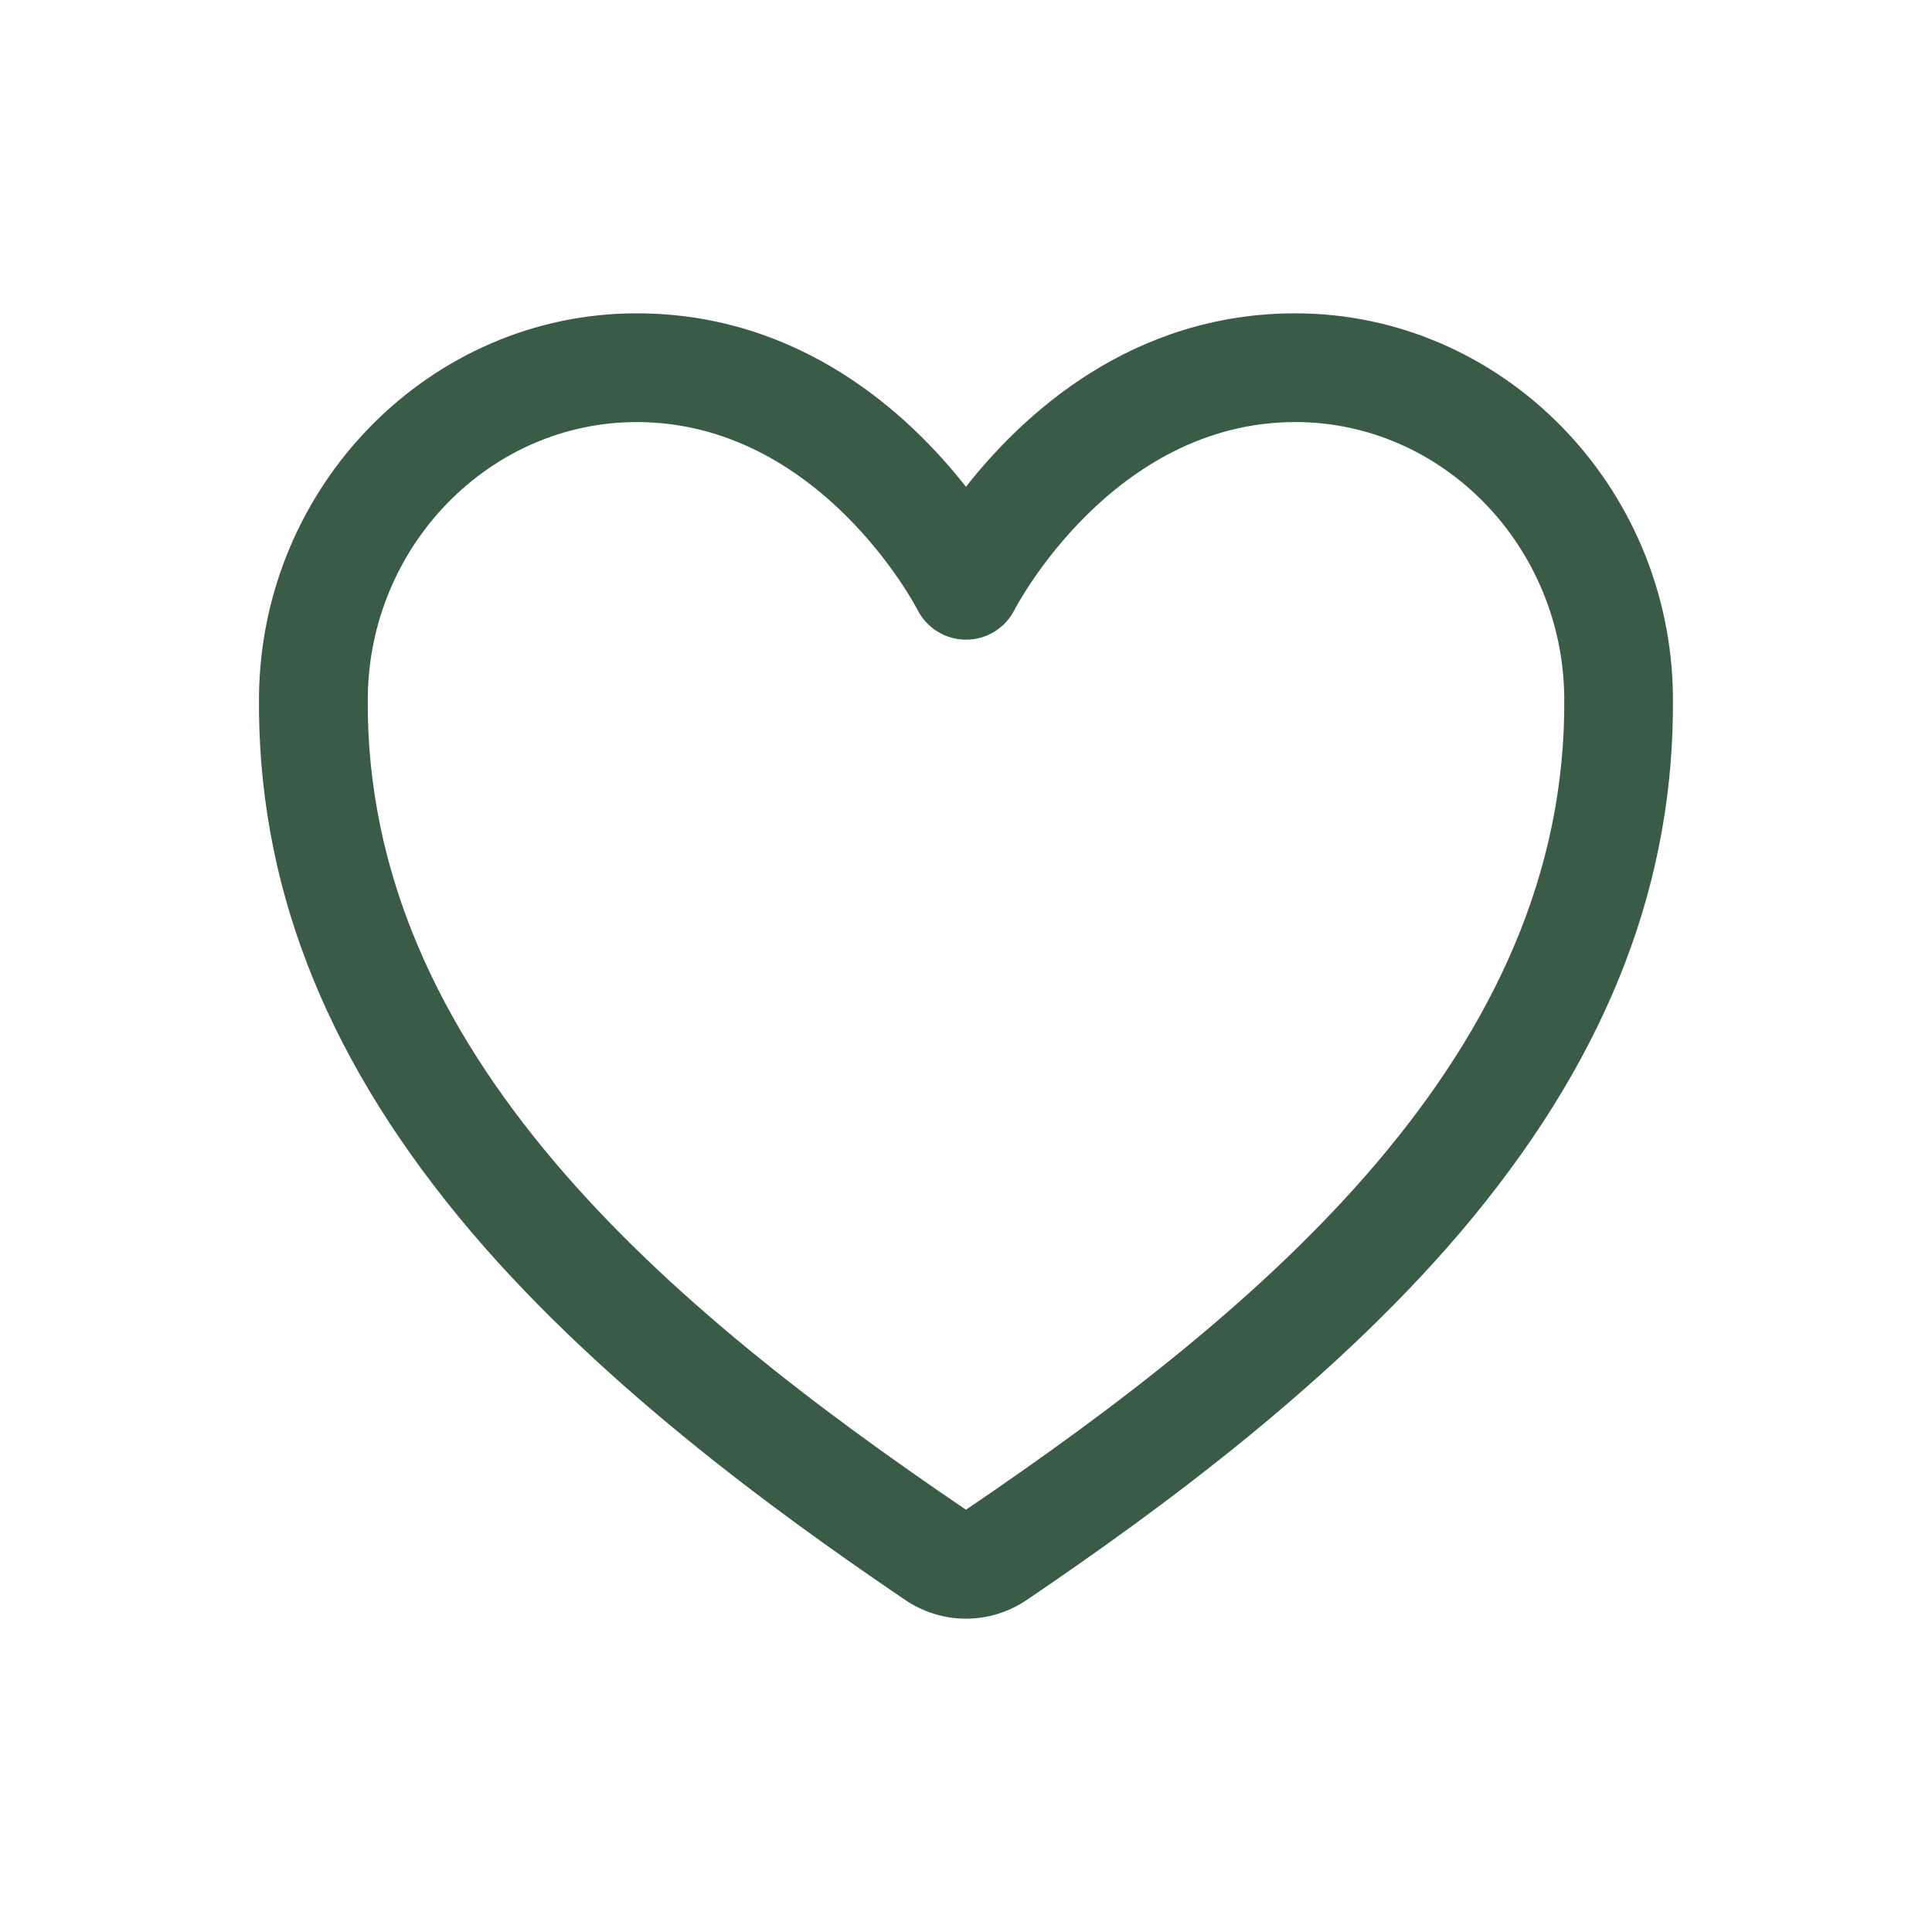
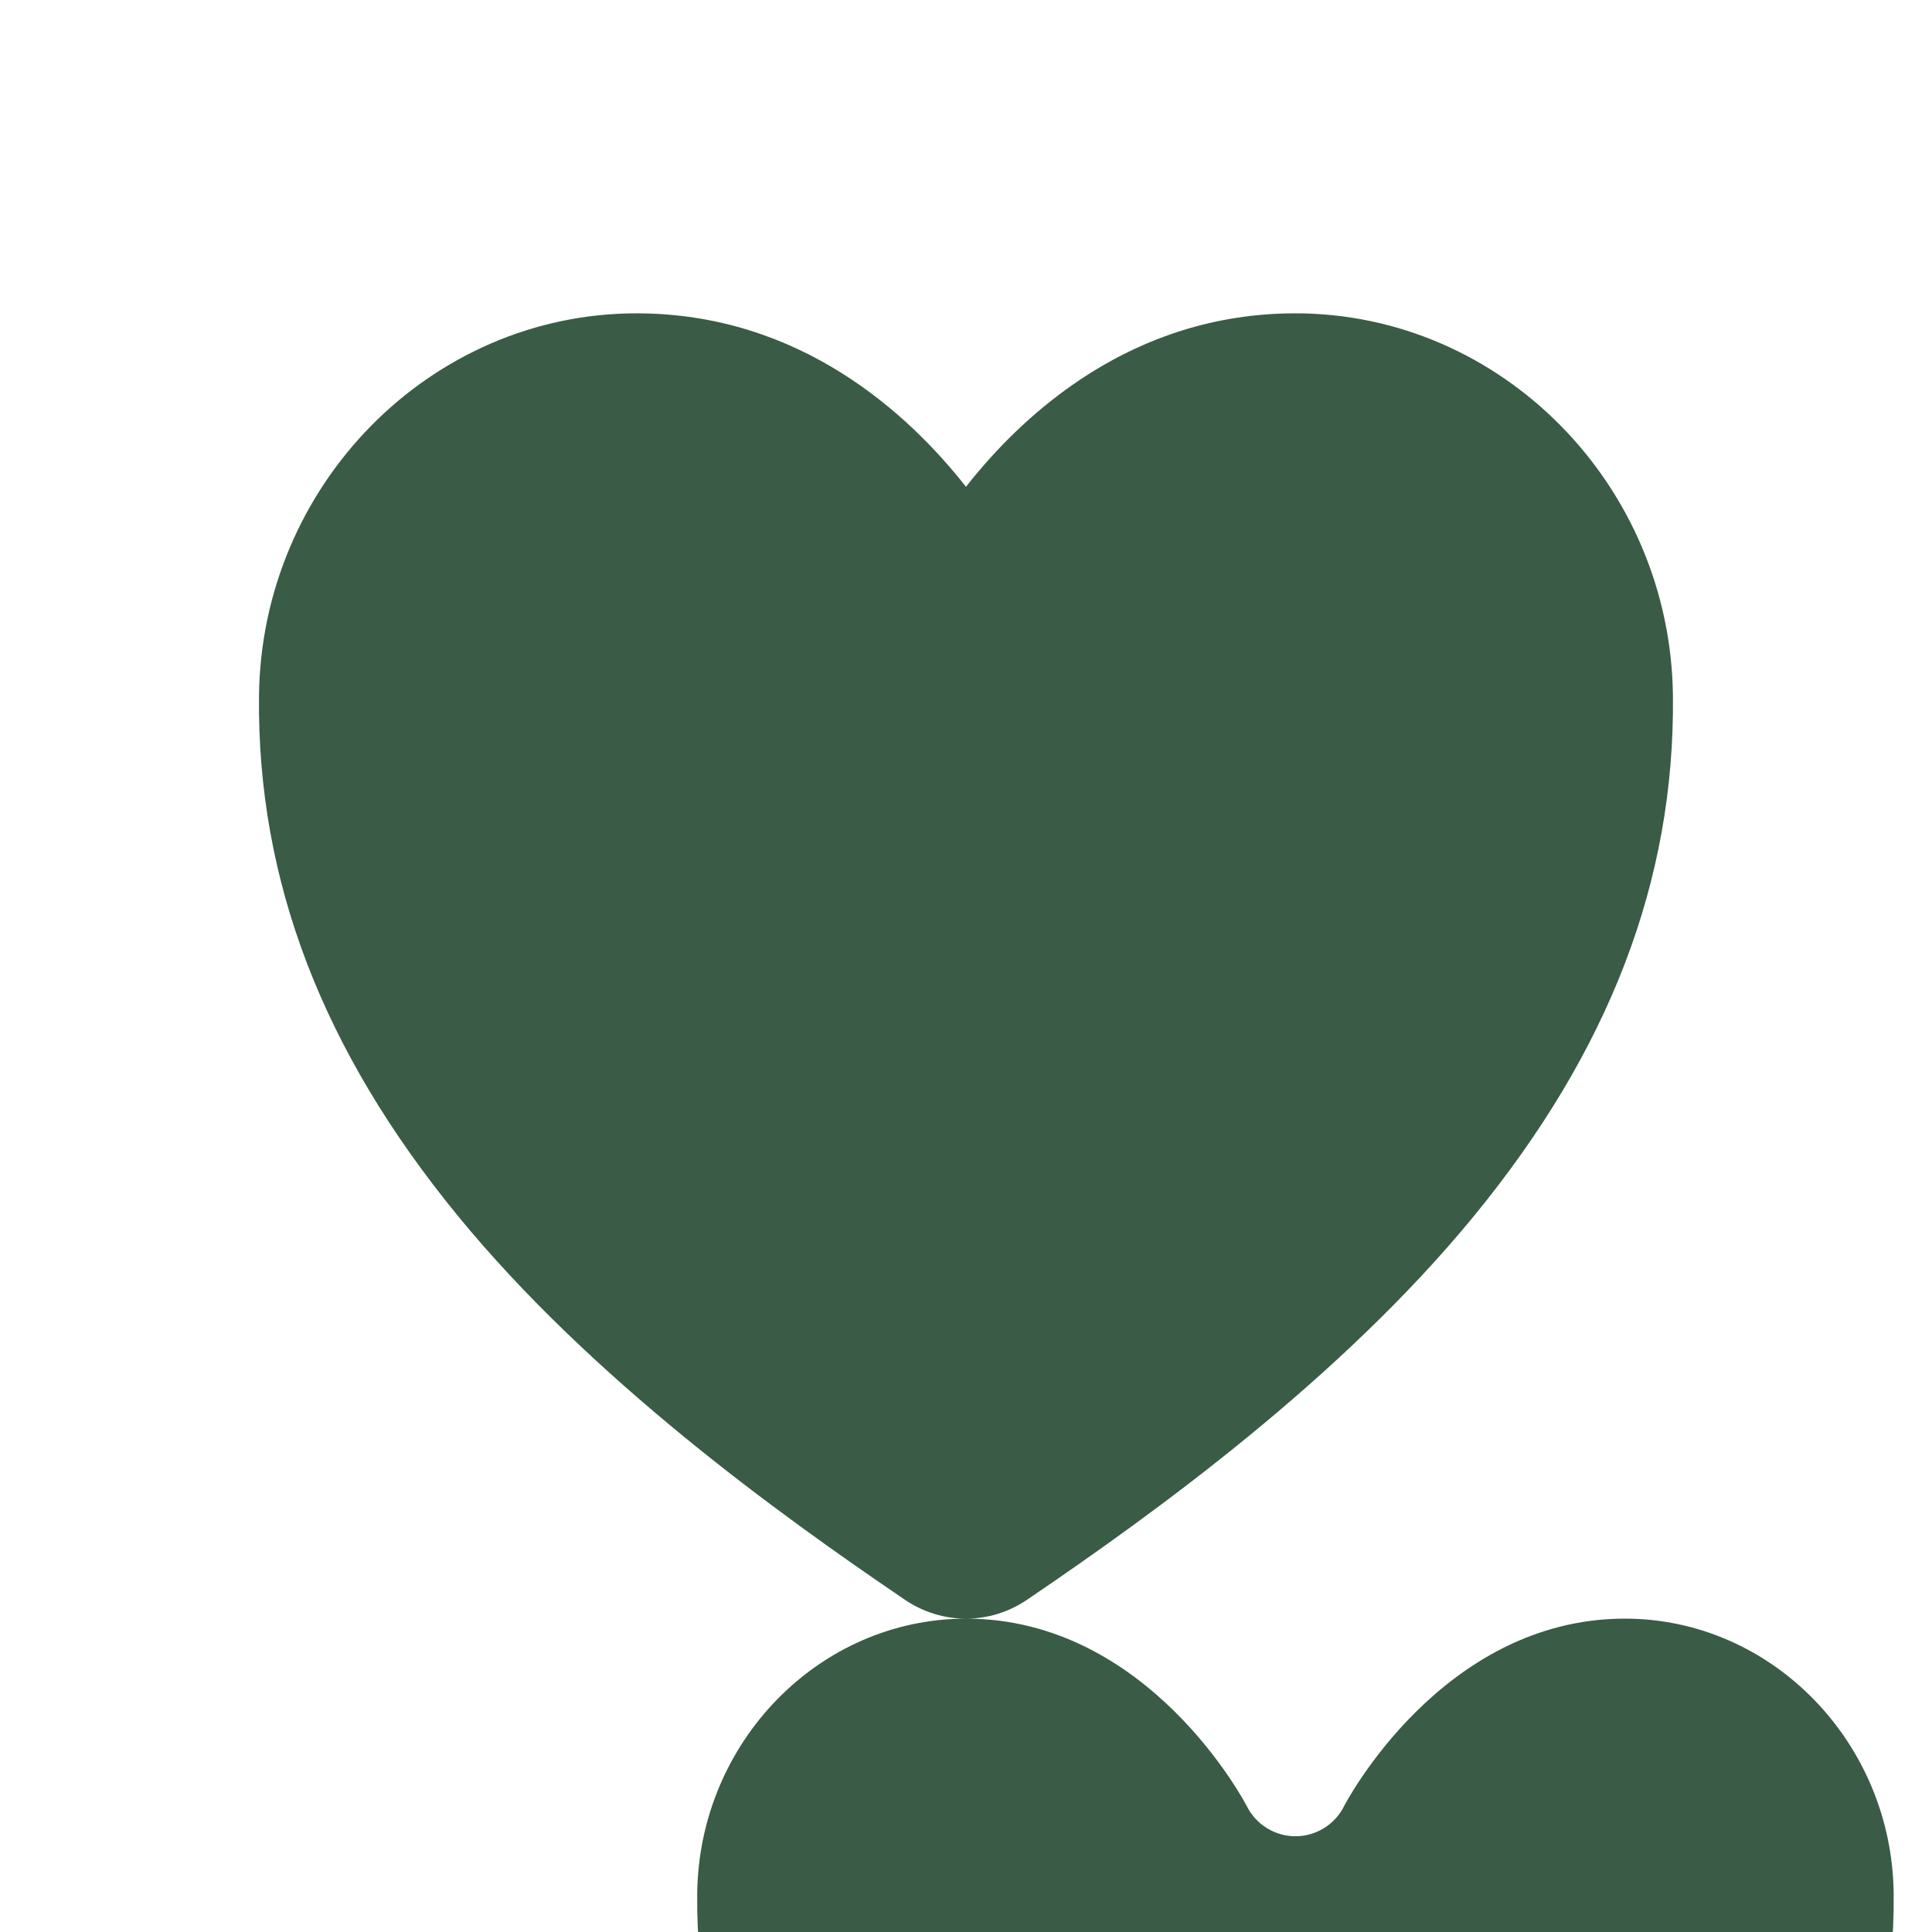
<svg xmlns="http://www.w3.org/2000/svg" id="a" viewBox="0 0 55 55">
-   <path d="M27.5,46.08c-.606,0-1.213-.18-1.742-.54-3.641-2.471-8.922-6.292-12.713-10.914-3.869-4.717-5.725-9.56-5.672-14.806.062-6.011,4.883-10.9,10.748-10.9,4.654,0,7.745,2.859,9.378,4.938,1.633-2.079,4.725-4.938,9.378-4.938,5.865,0,10.687,4.89,10.748,10.9.052,5.246-1.803,10.089-5.672,14.806-3.791,4.622-9.072,8.443-12.714,10.915-.528.359-1.134.539-1.74.539ZM18.122,12.016c-4.175,0-7.608,3.515-7.652,7.835-.102,10.126,8.551,17.374,17.029,23.128,8.48-5.754,17.133-13.002,17.032-23.129-.044-4.32-3.477-7.835-7.652-7.835-5.221,0-7.969,5.288-7.996,5.341-.262.524-.797.854-1.384.854-.586,0-1.121-.333-1.384-.858-.025-.049-2.772-5.337-7.994-5.337Z" style="fill:#3a5b46;" />
+   <path d="M27.5,46.08c-.606,0-1.213-.18-1.742-.54-3.641-2.471-8.922-6.292-12.713-10.914-3.869-4.717-5.725-9.56-5.672-14.806.062-6.011,4.883-10.9,10.748-10.9,4.654,0,7.745,2.859,9.378,4.938,1.633-2.079,4.725-4.938,9.378-4.938,5.865,0,10.687,4.89,10.748,10.9.052,5.246-1.803,10.089-5.672,14.806-3.791,4.622-9.072,8.443-12.714,10.915-.528.359-1.134.539-1.74.539Zc-4.175,0-7.608,3.515-7.652,7.835-.102,10.126,8.551,17.374,17.029,23.128,8.48-5.754,17.133-13.002,17.032-23.129-.044-4.32-3.477-7.835-7.652-7.835-5.221,0-7.969,5.288-7.996,5.341-.262.524-.797.854-1.384.854-.586,0-1.121-.333-1.384-.858-.025-.049-2.772-5.337-7.994-5.337Z" style="fill:#3a5b46;" />
</svg>